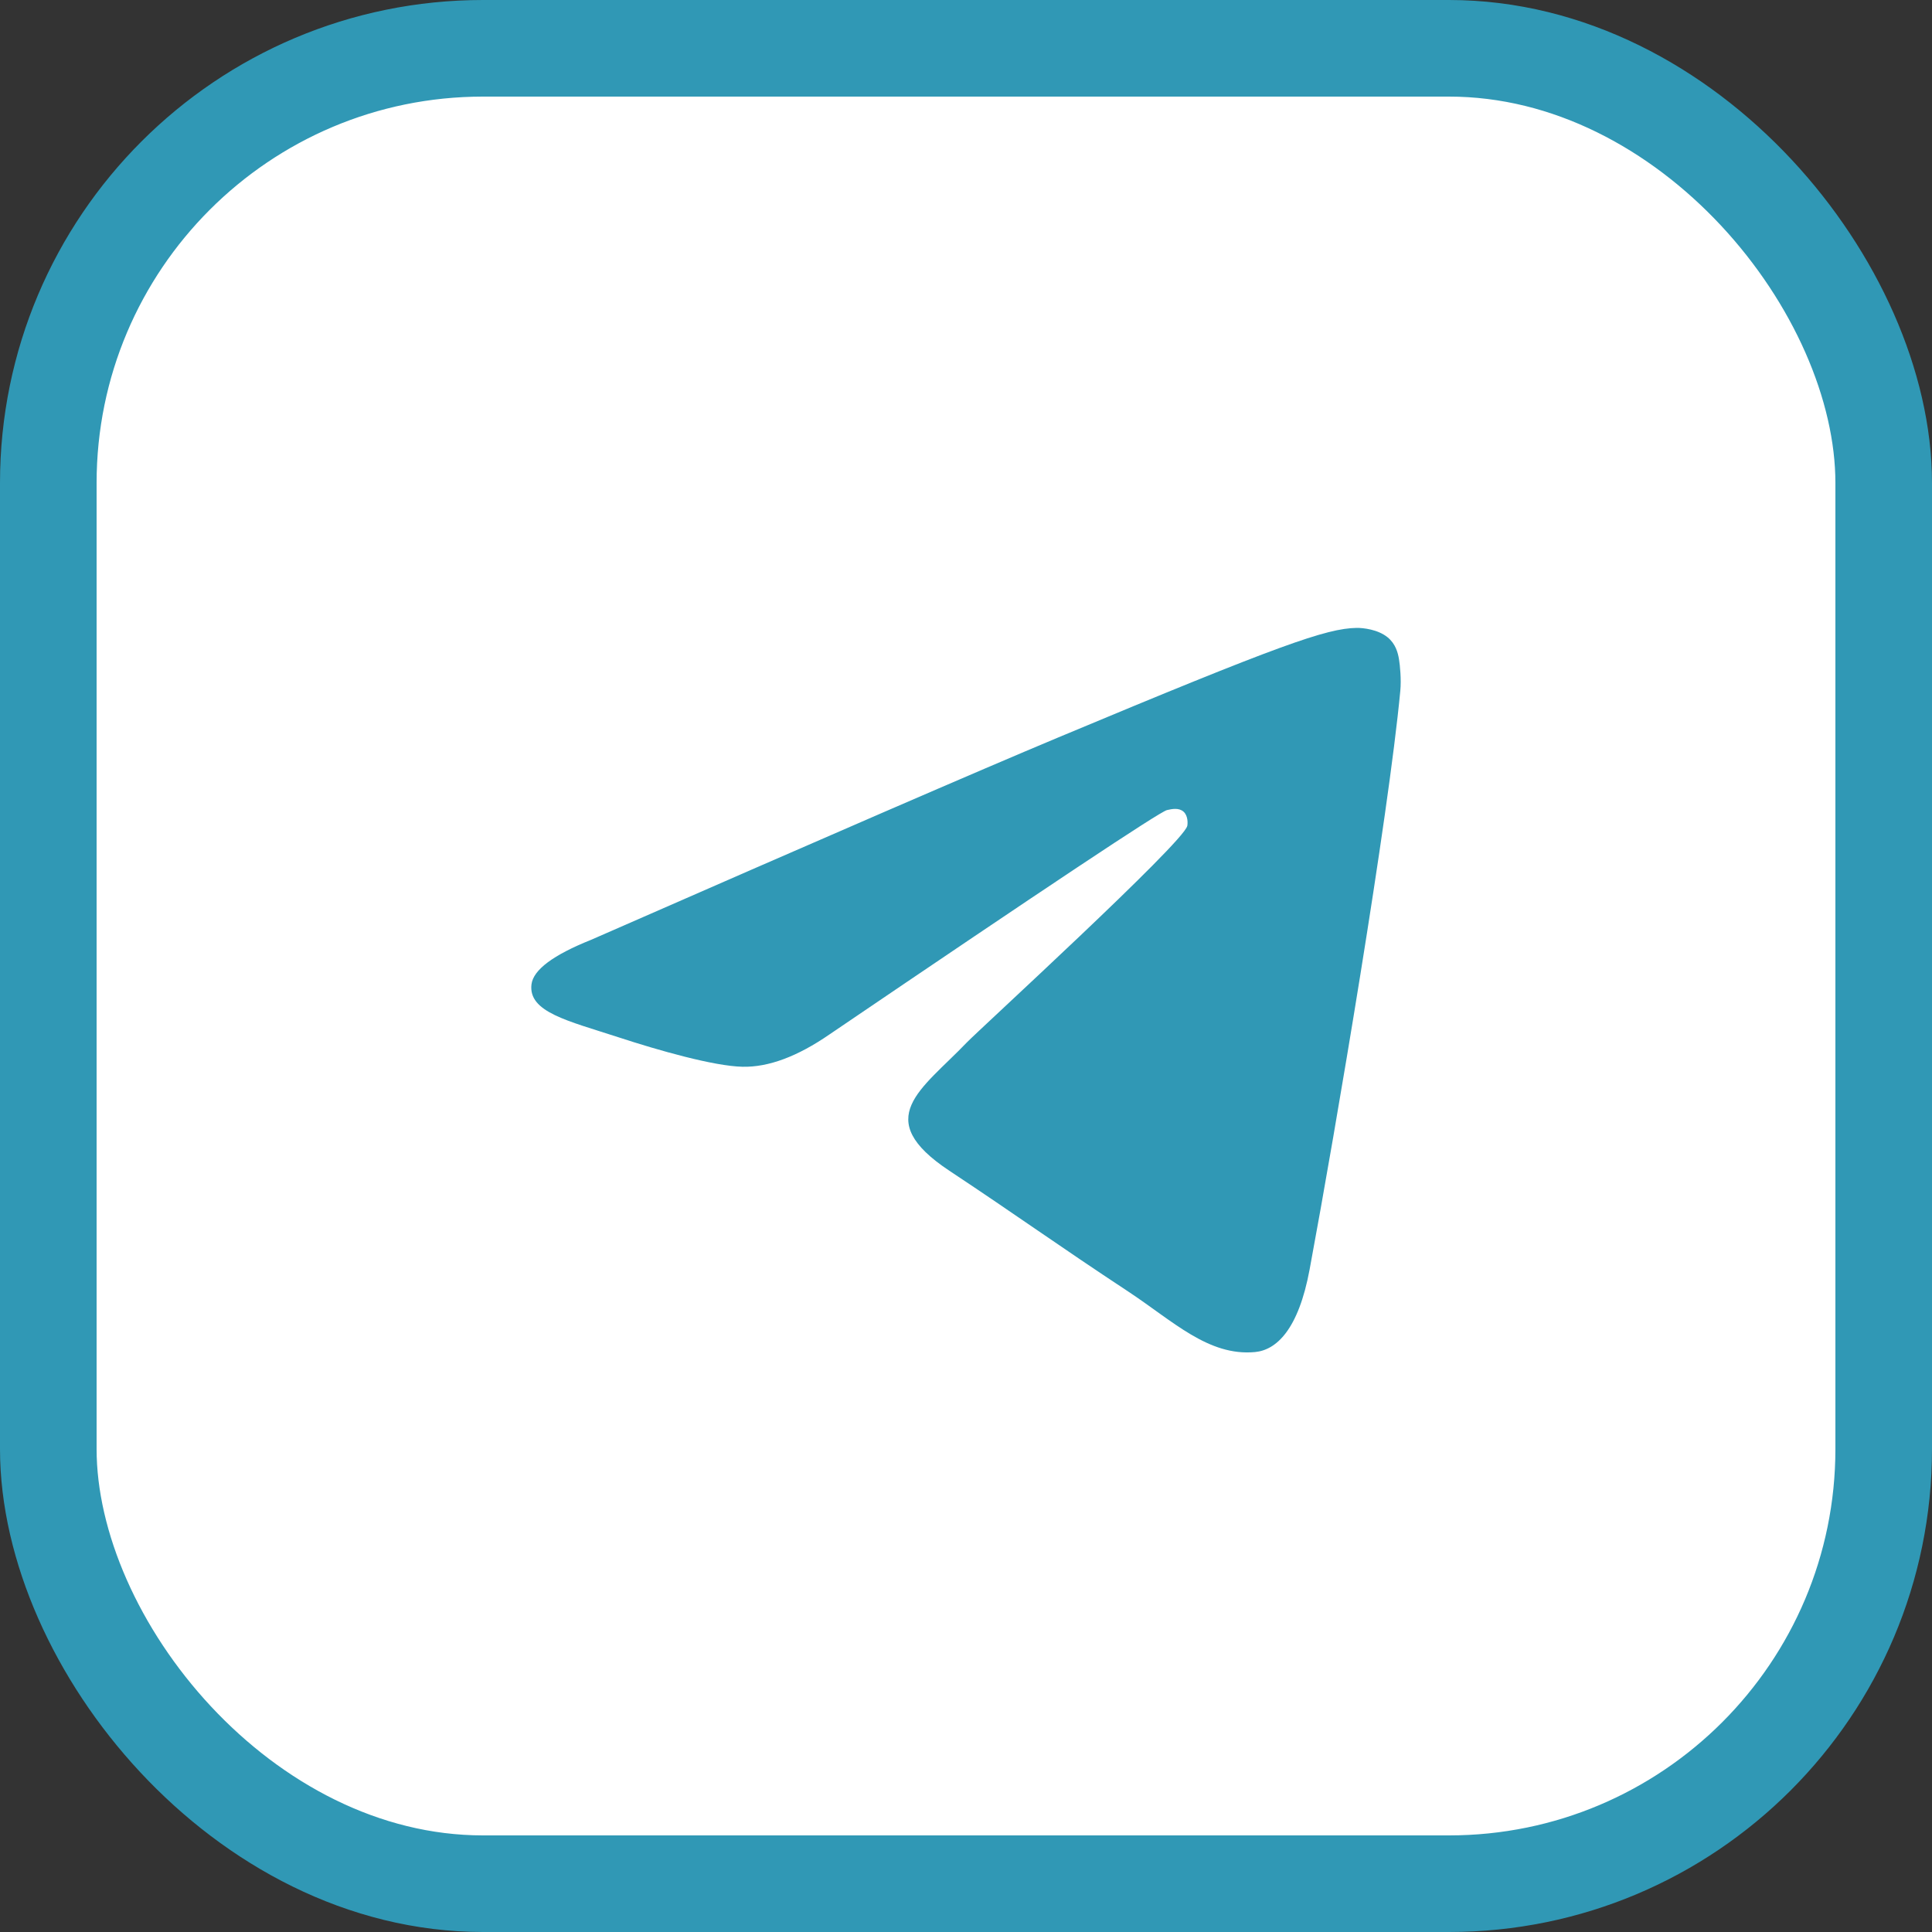
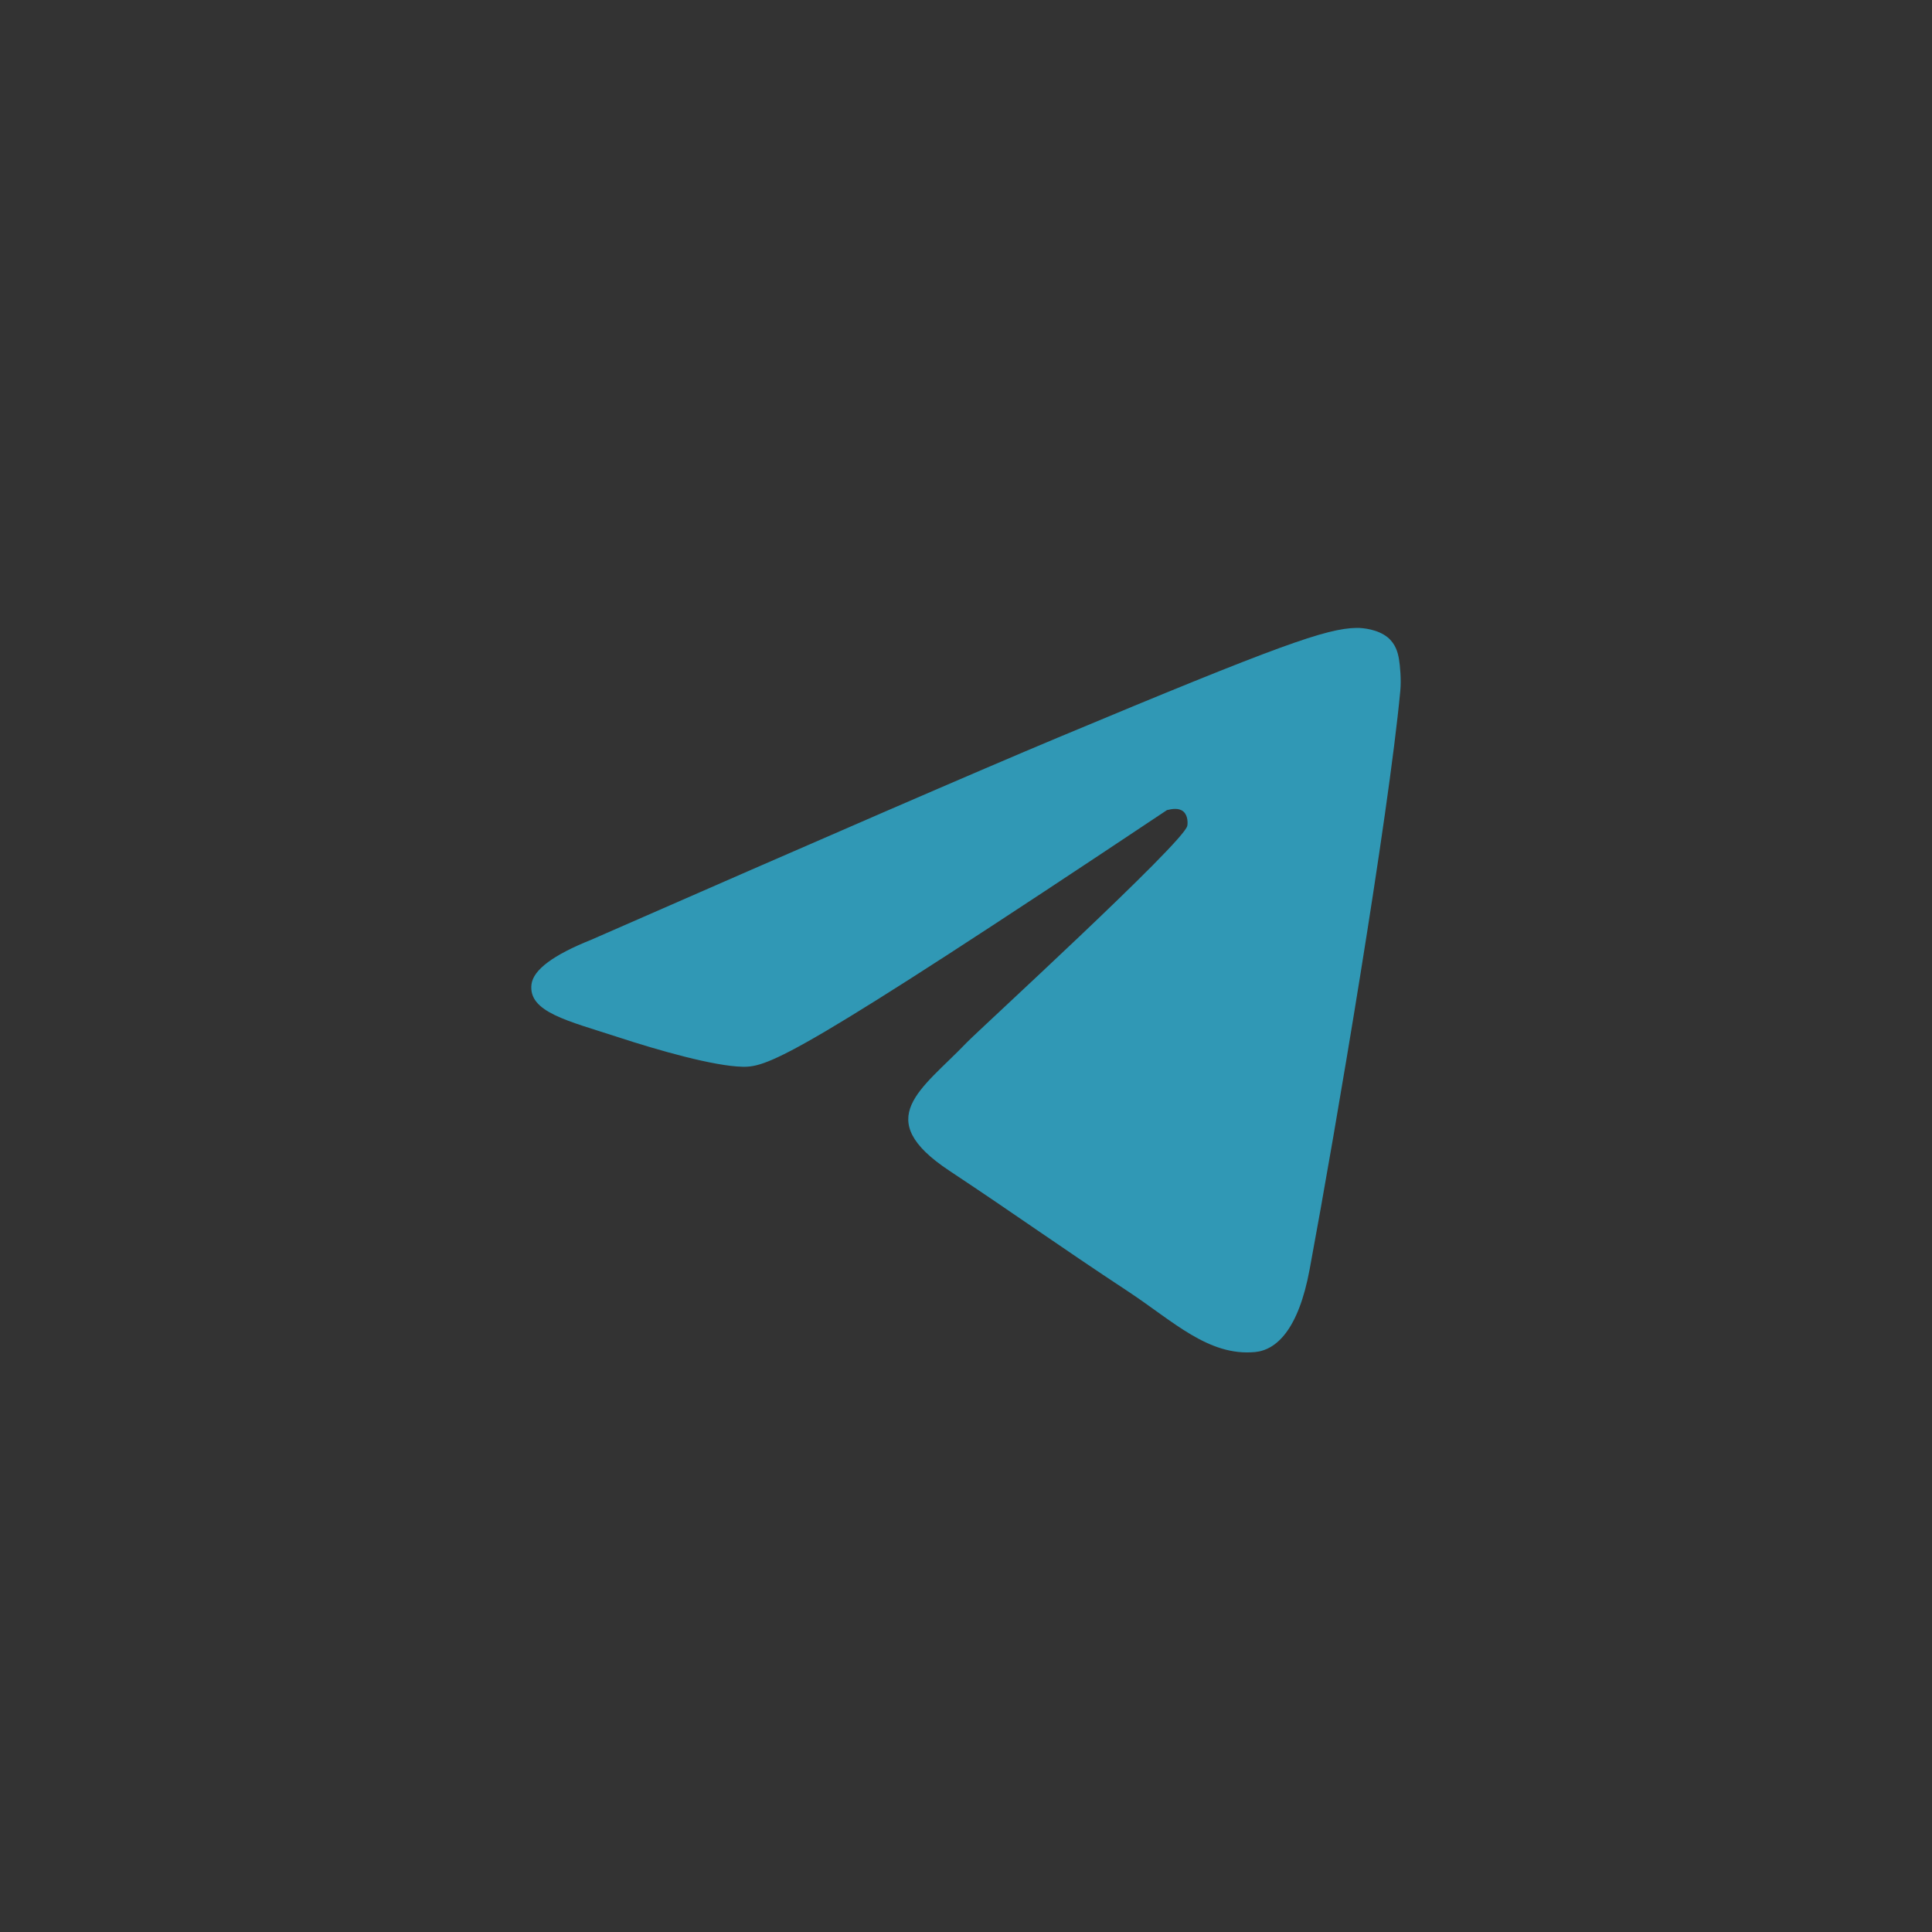
<svg xmlns="http://www.w3.org/2000/svg" width="40" height="40" viewBox="0 0 40 40" fill="none">
  <rect x="0" y="0" width="40" height="40" fill="#333333" stroke="none" />
-   <rect x="1" y="1" width="38" height="38" rx="9" fill="white" stroke="#3098B5" stroke-width="2" />
-   <path fill-rule="evenodd" clip-rule="evenodd" d="M12.238 19.458C17.069 17.341 20.291 15.945 21.903 15.271C26.506 13.346 27.462 13.011 28.086 13C28.223 12.998 28.529 13.032 28.728 13.194C28.896 13.331 28.942 13.515 28.964 13.645C28.986 13.775 29.014 14.07 28.992 14.301C28.743 16.937 27.663 23.332 27.114 26.284C26.882 27.533 26.424 27.952 25.982 27.993C25.019 28.082 24.288 27.353 23.356 26.738C21.897 25.777 21.073 25.178 19.657 24.24C18.02 23.156 19.082 22.56 20.014 21.586C20.258 21.331 24.499 17.452 24.581 17.1C24.591 17.056 24.601 16.892 24.504 16.805C24.407 16.719 24.264 16.748 24.161 16.772C24.014 16.805 21.684 18.354 17.17 21.419C16.508 21.875 15.909 22.098 15.372 22.086C14.781 22.073 13.642 21.75 12.796 21.473C11.758 21.134 10.932 20.955 11.004 20.379C11.042 20.079 11.453 19.772 12.238 19.458V19.458Z" fill="#3098B5" />
+   <path fill-rule="evenodd" clip-rule="evenodd" d="M12.238 19.458C17.069 17.341 20.291 15.945 21.903 15.271C26.506 13.346 27.462 13.011 28.086 13C28.223 12.998 28.529 13.032 28.728 13.194C28.896 13.331 28.942 13.515 28.964 13.645C28.986 13.775 29.014 14.07 28.992 14.301C28.743 16.937 27.663 23.332 27.114 26.284C26.882 27.533 26.424 27.952 25.982 27.993C25.019 28.082 24.288 27.353 23.356 26.738C21.897 25.777 21.073 25.178 19.657 24.24C18.02 23.156 19.082 22.56 20.014 21.586C20.258 21.331 24.499 17.452 24.581 17.1C24.591 17.056 24.601 16.892 24.504 16.805C24.407 16.719 24.264 16.748 24.161 16.772C16.508 21.875 15.909 22.098 15.372 22.086C14.781 22.073 13.642 21.75 12.796 21.473C11.758 21.134 10.932 20.955 11.004 20.379C11.042 20.079 11.453 19.772 12.238 19.458V19.458Z" fill="#3098B5" />
</svg>